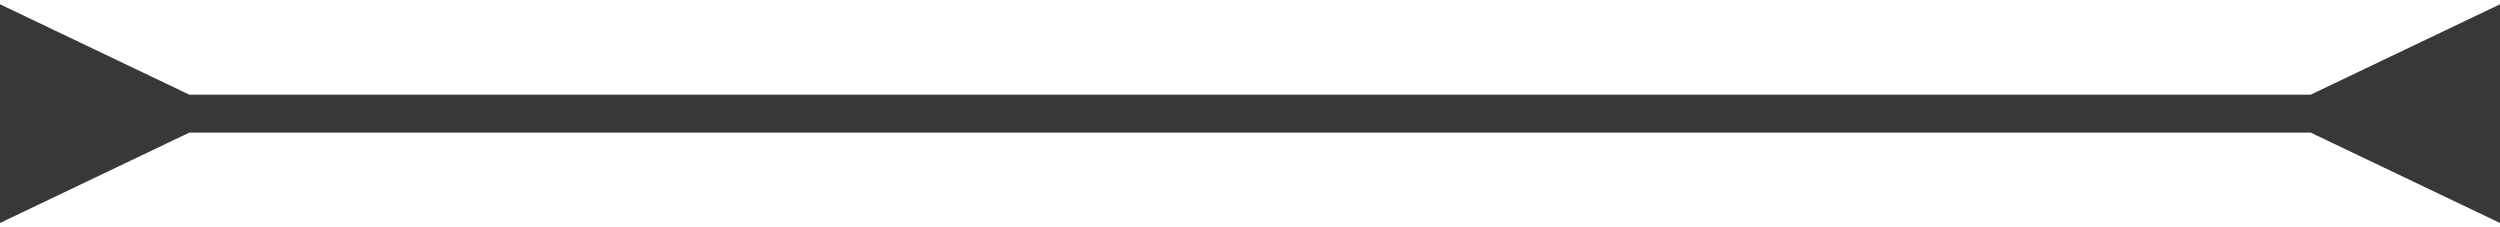
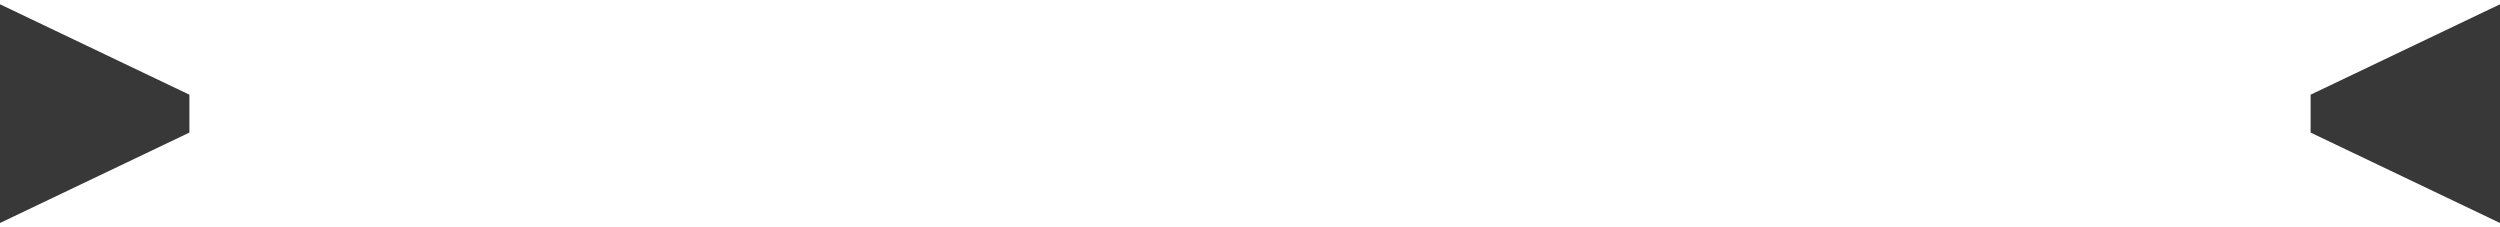
<svg xmlns="http://www.w3.org/2000/svg" width="66" height="6" viewBox="0 0 66 6" fill="none">
-   <path d="M5 2.5L0 0.113V5.887L5 3.5V2.5ZM61 3.5L66 5.887V0.113L61 2.5V3.5ZM4.5 3.5H61.5V2.5H4.5V3.5Z" fill="#383838" />
+   <path d="M5 2.5L0 0.113V5.887L5 3.5V2.5ZM61 3.5L66 5.887V0.113L61 2.5V3.5ZM4.5 3.5H61.5H4.5V3.5Z" fill="#383838" />
</svg>